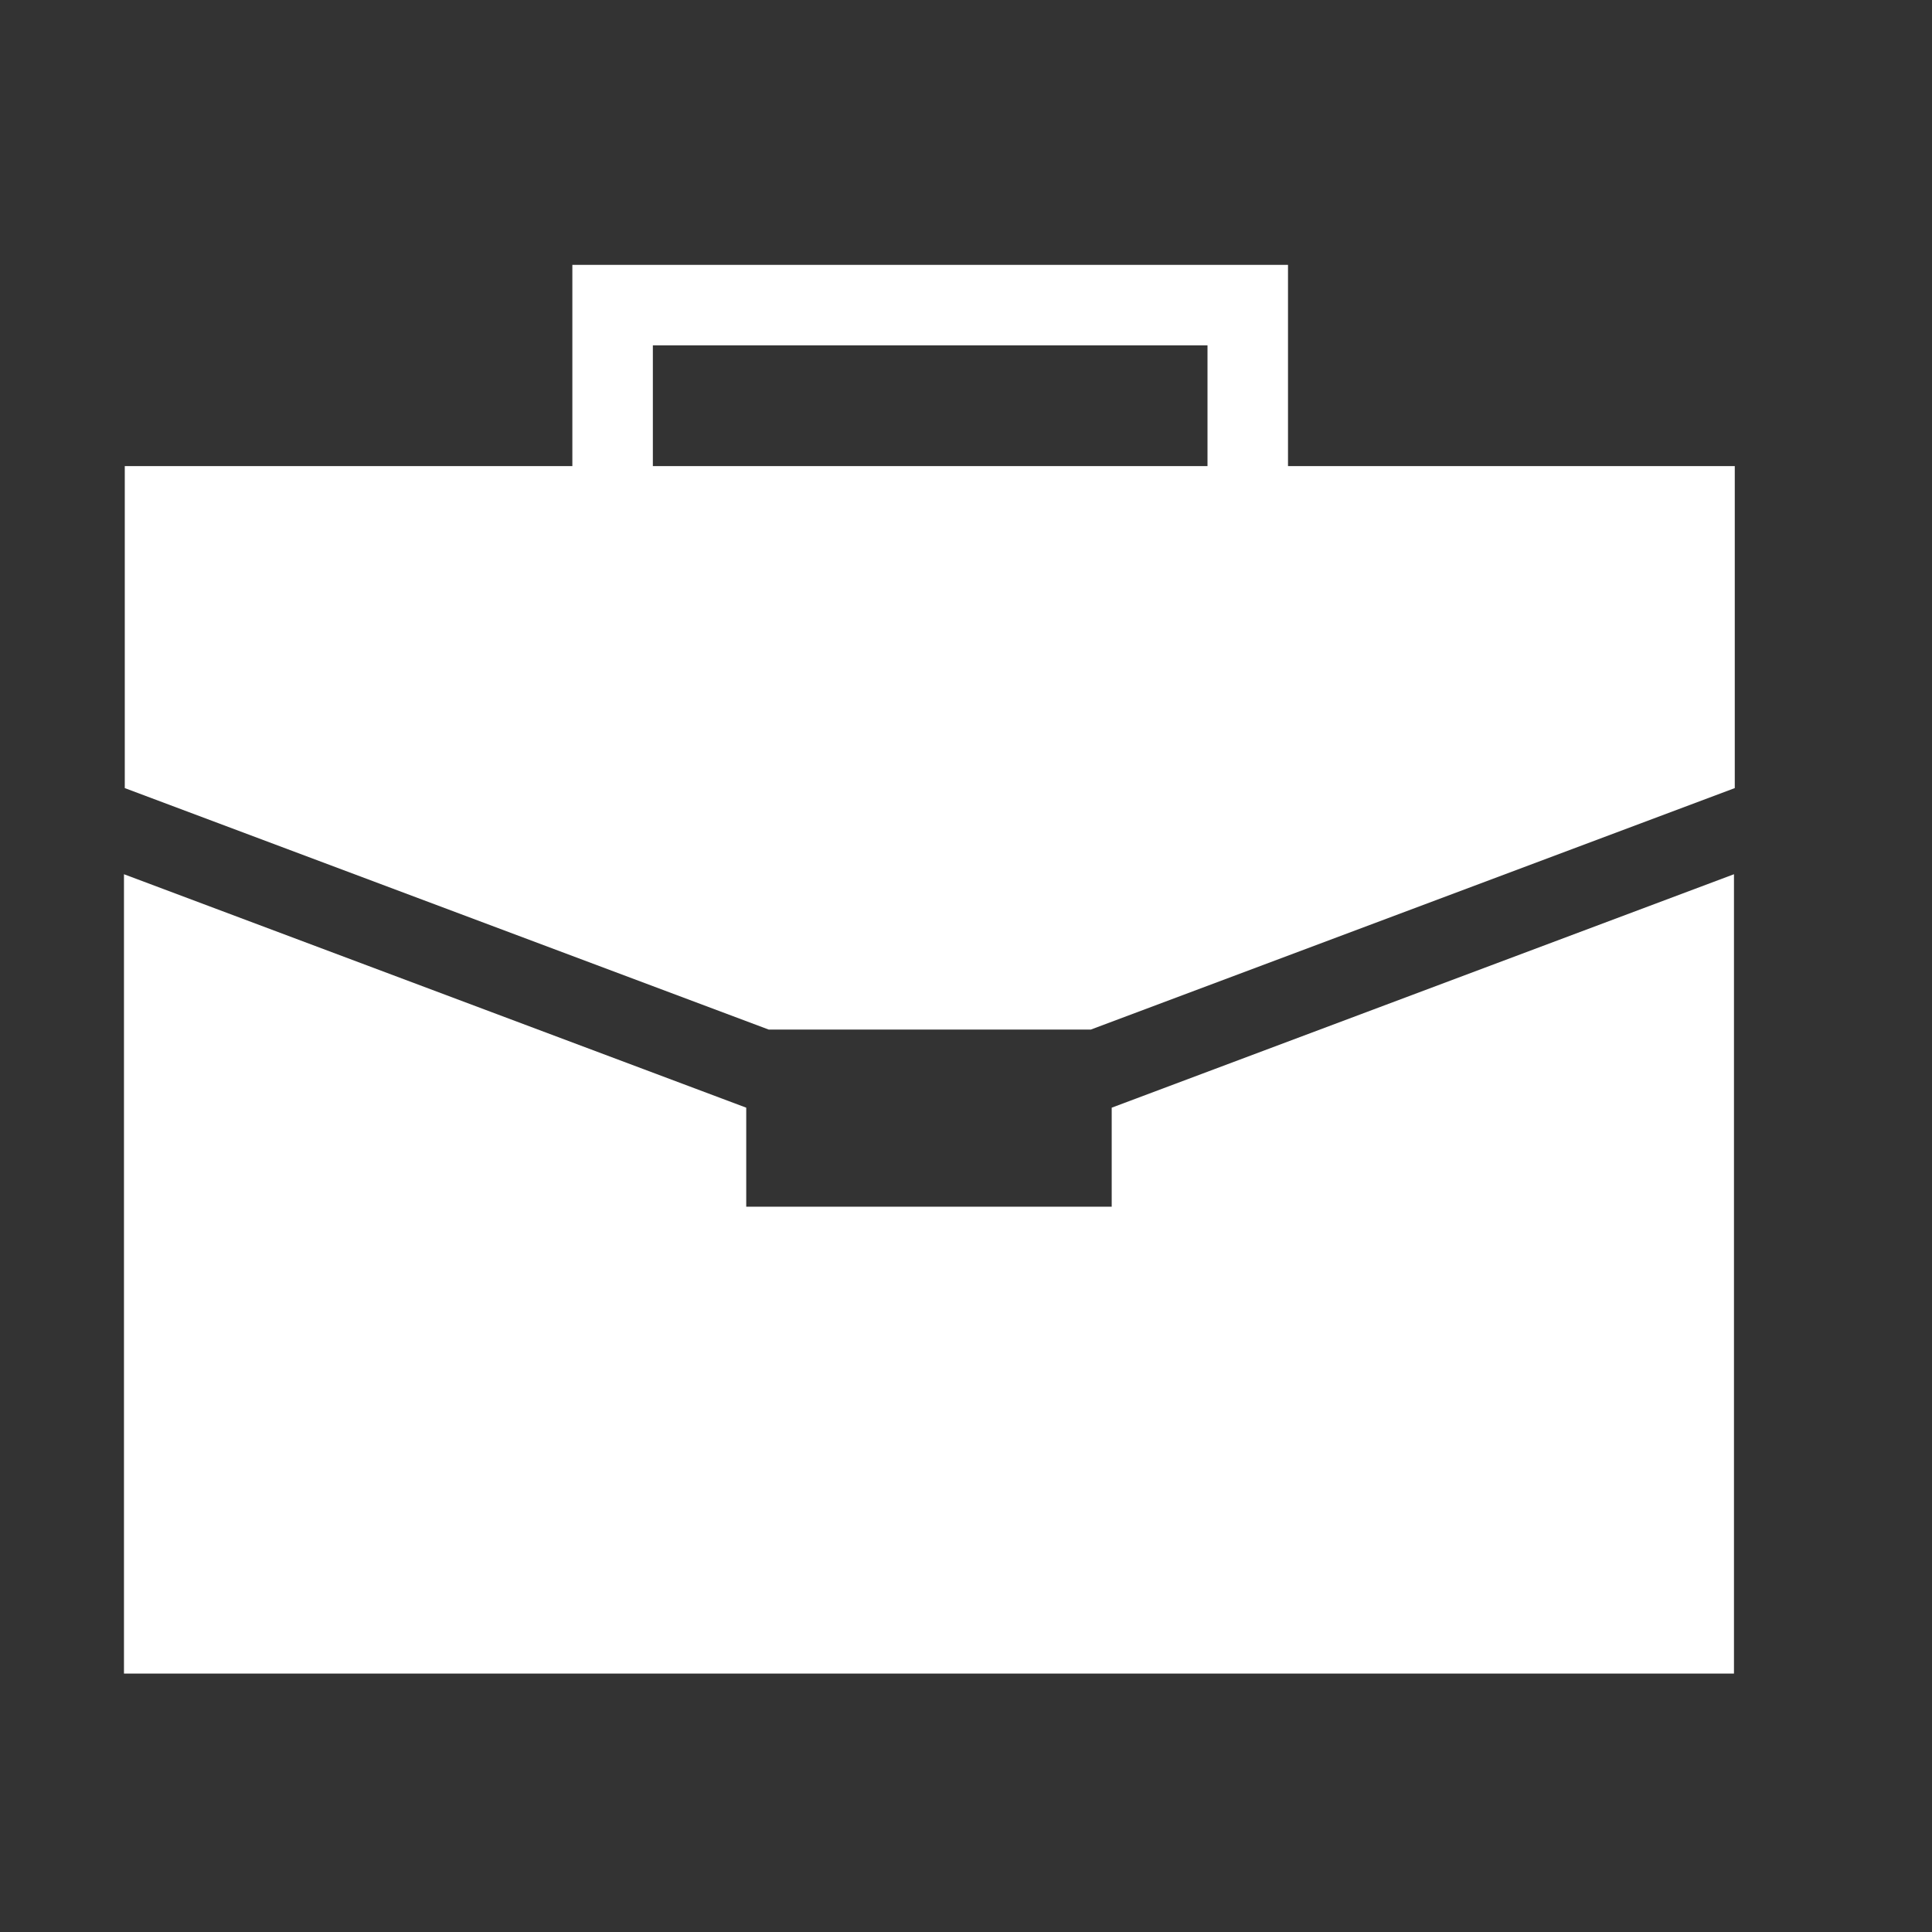
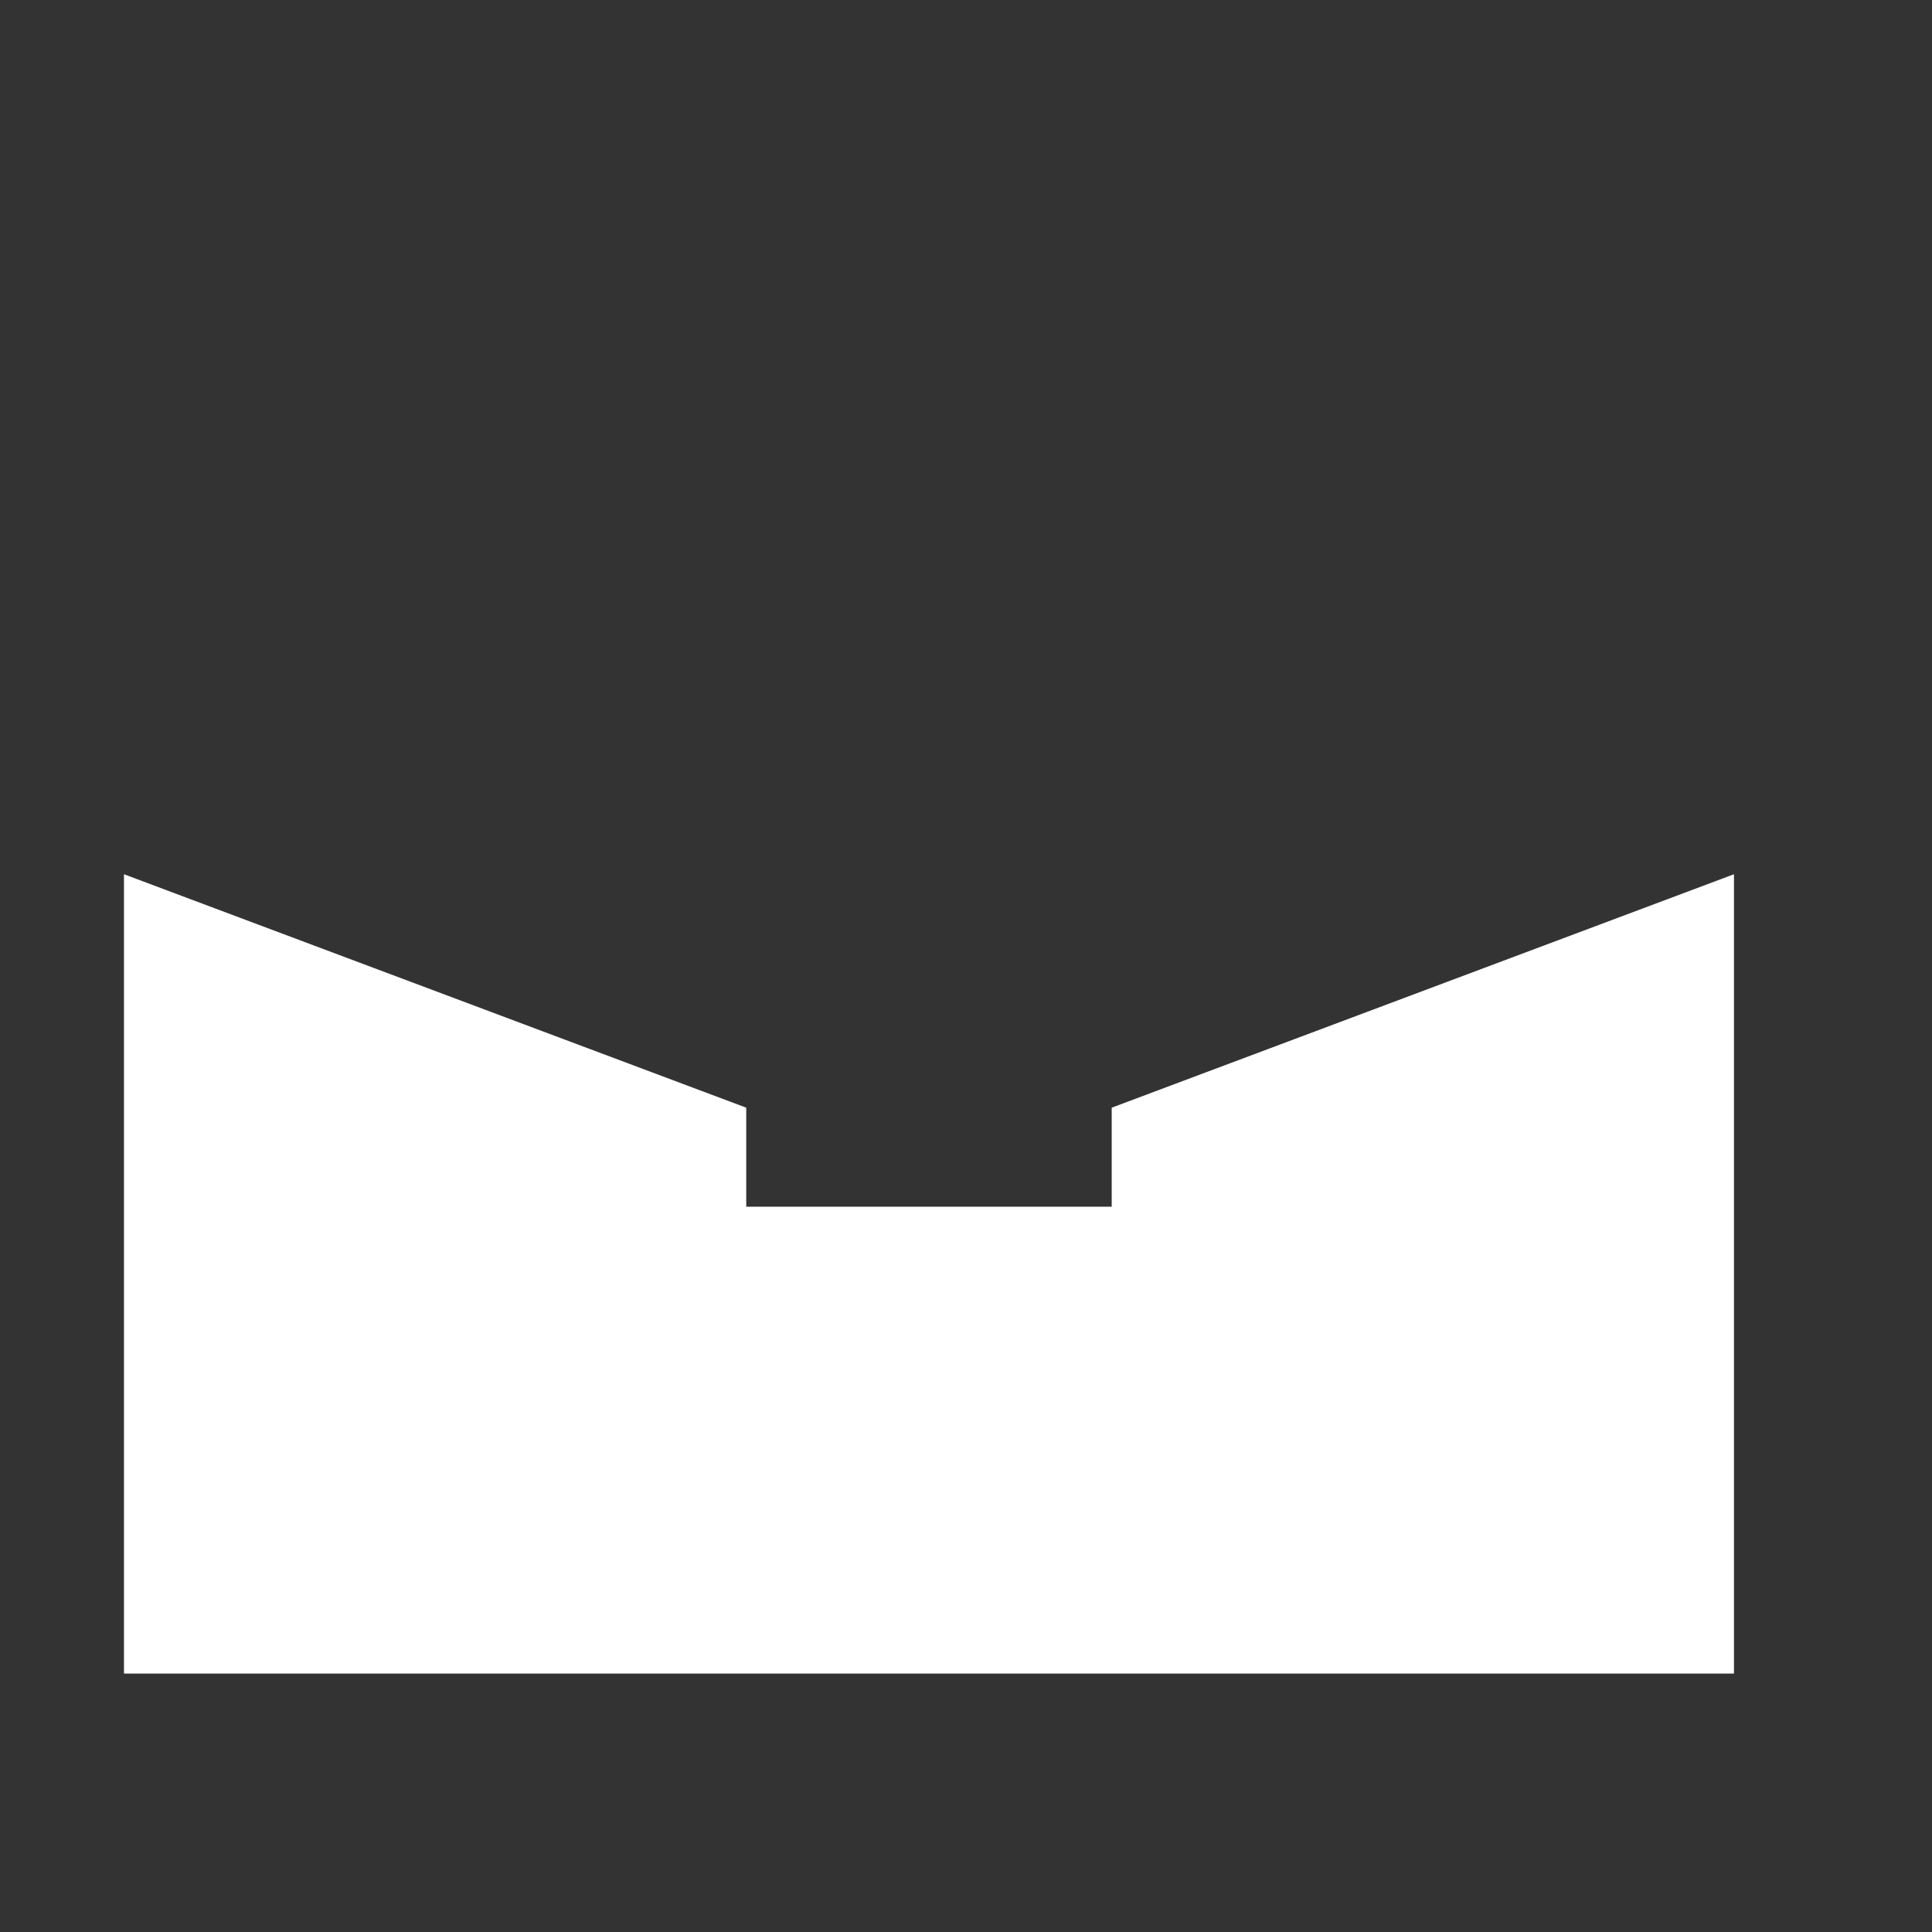
<svg xmlns="http://www.w3.org/2000/svg" viewBox="0 0 24 24">
  <rect x="0" y="0" width="24" height="24" fill="#333333" stroke="none" />
  <defs>
    <style>
      .cls-1 {
        fill: #fff;
      }
    </style>
  </defs>
-   <path class="cls-1" d="m16,5.79v-2.5H7.11v2.5H1.55v4l8,3h4l8-3v-4h-5.56Zm-1,0h-6.89v-1.5h6.89v1.5Z" />
  <polygon class="cls-1" points="13.81 14.99 9.27 14.99 9.27 13.76 1.54 10.86 1.54 20.79 21.54 20.79 21.54 10.86 13.81 13.76 13.81 14.99" />
</svg>